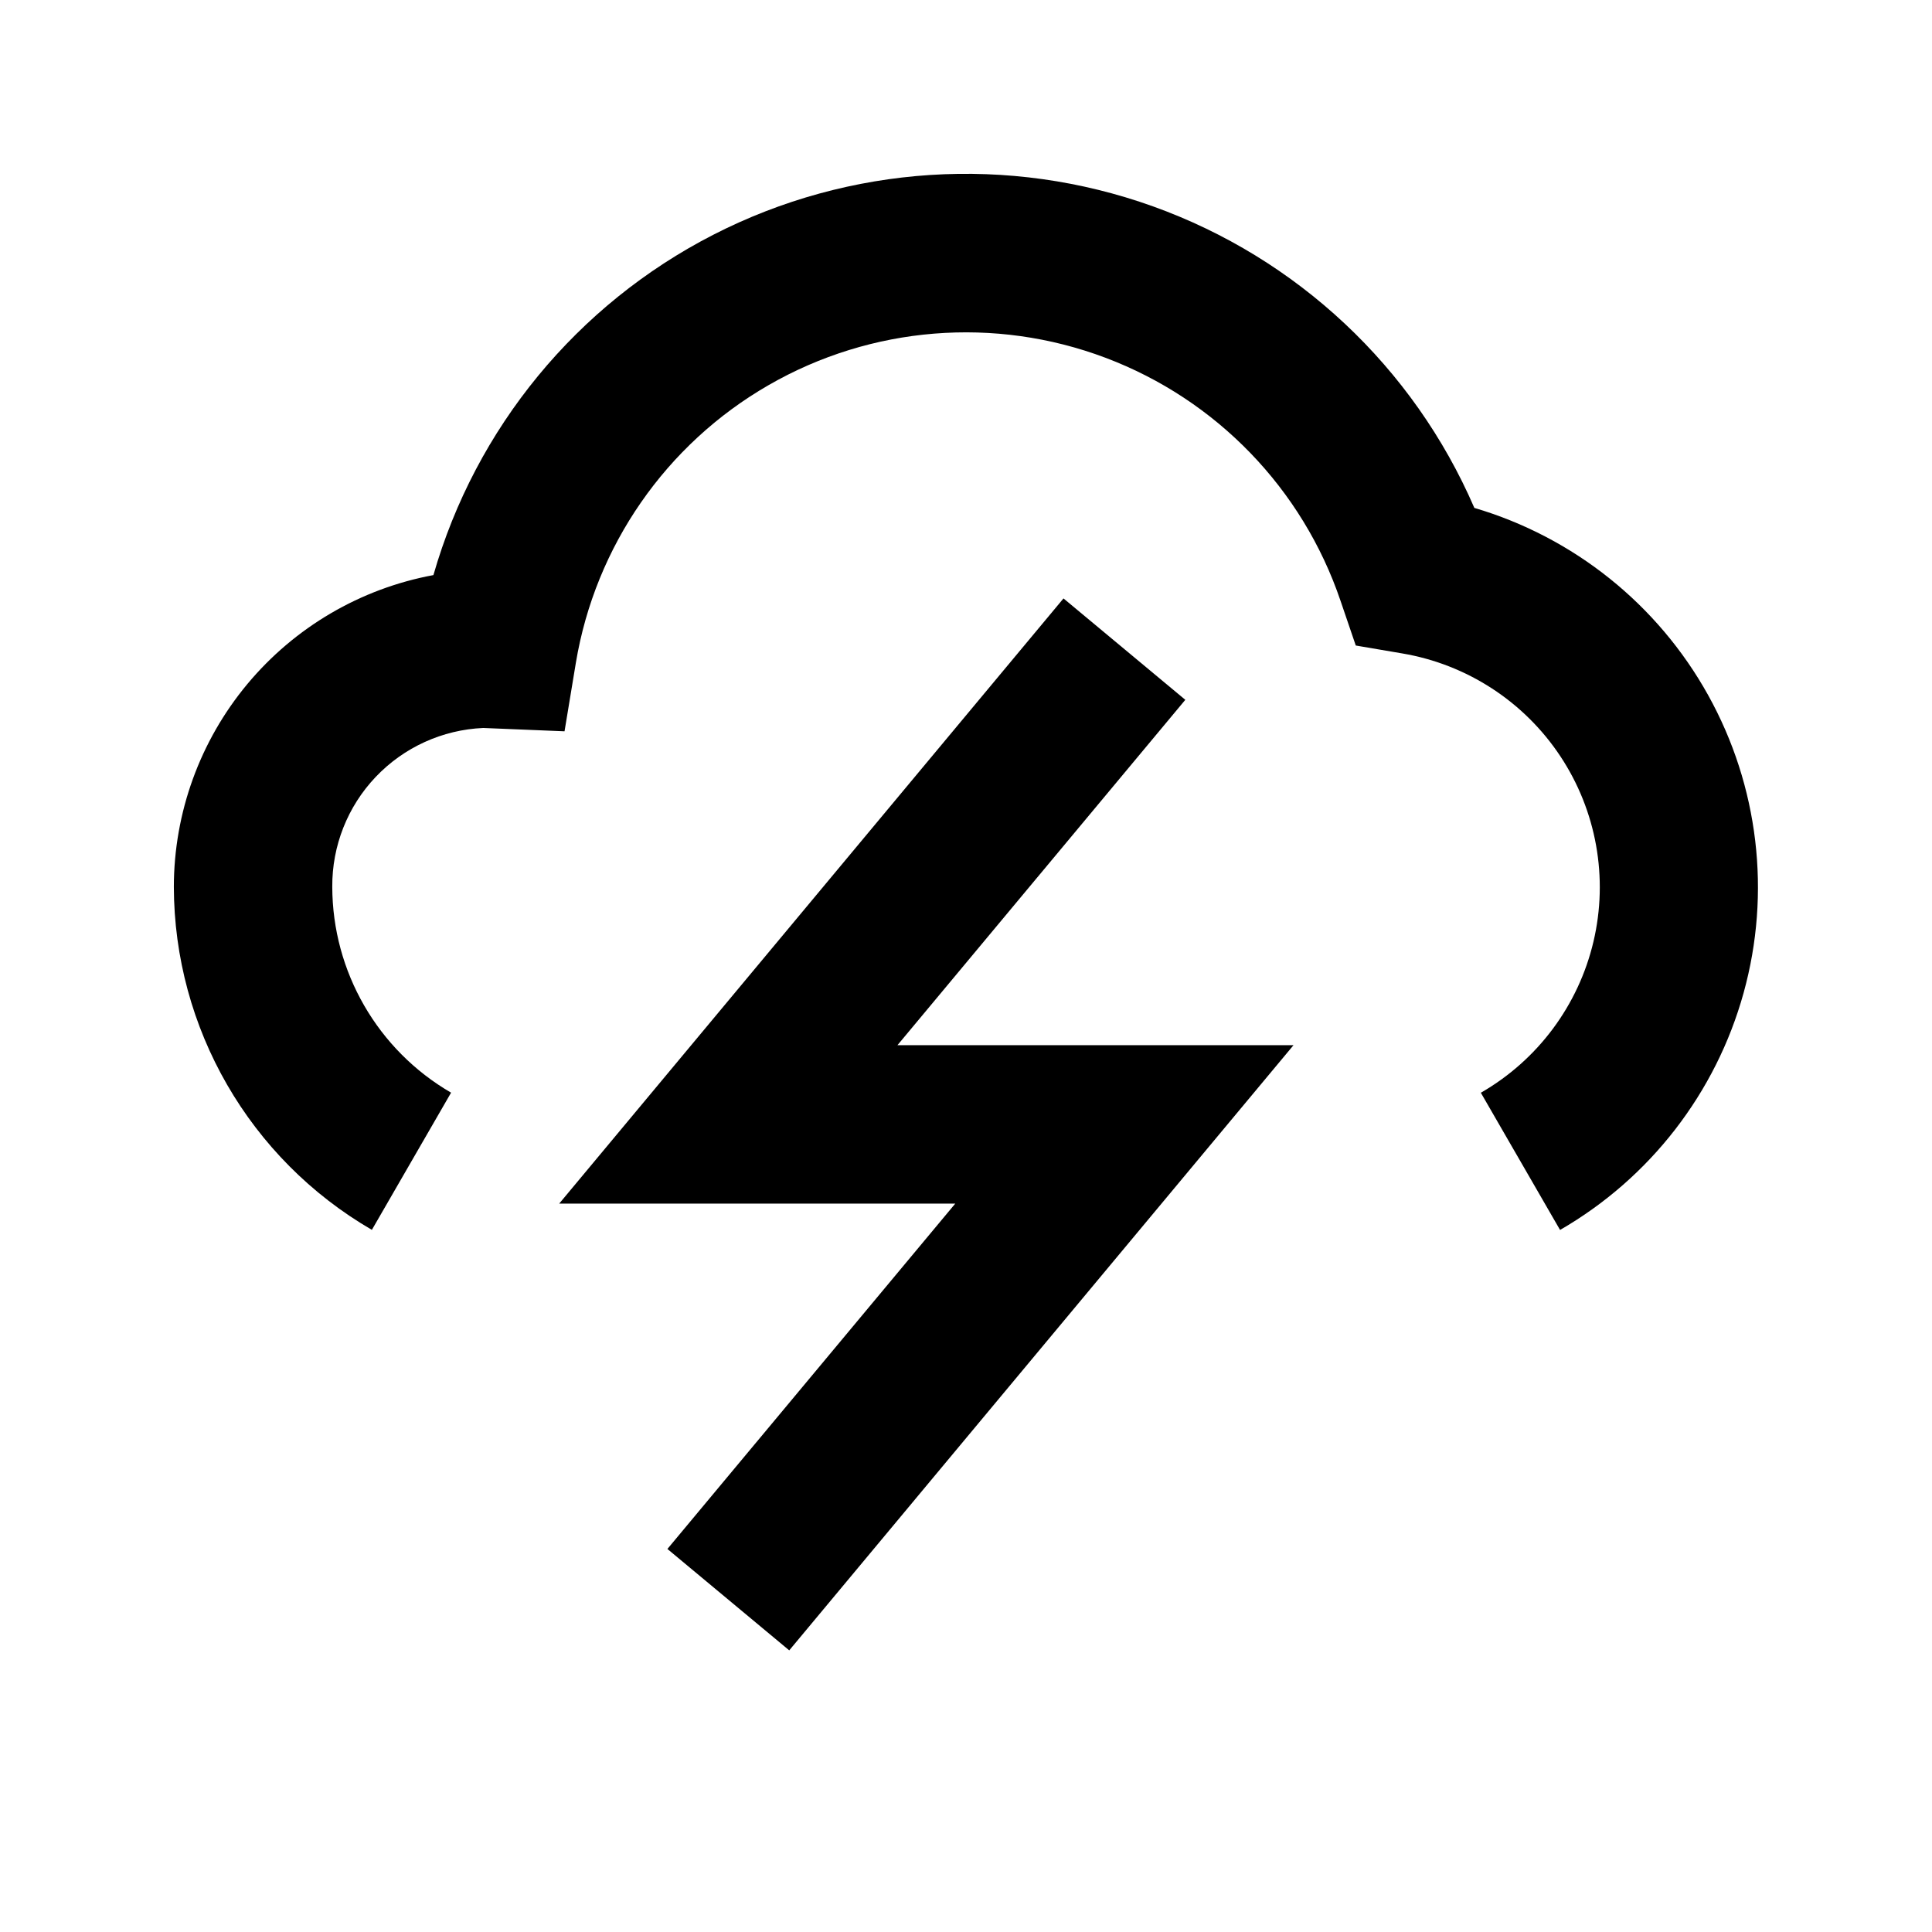
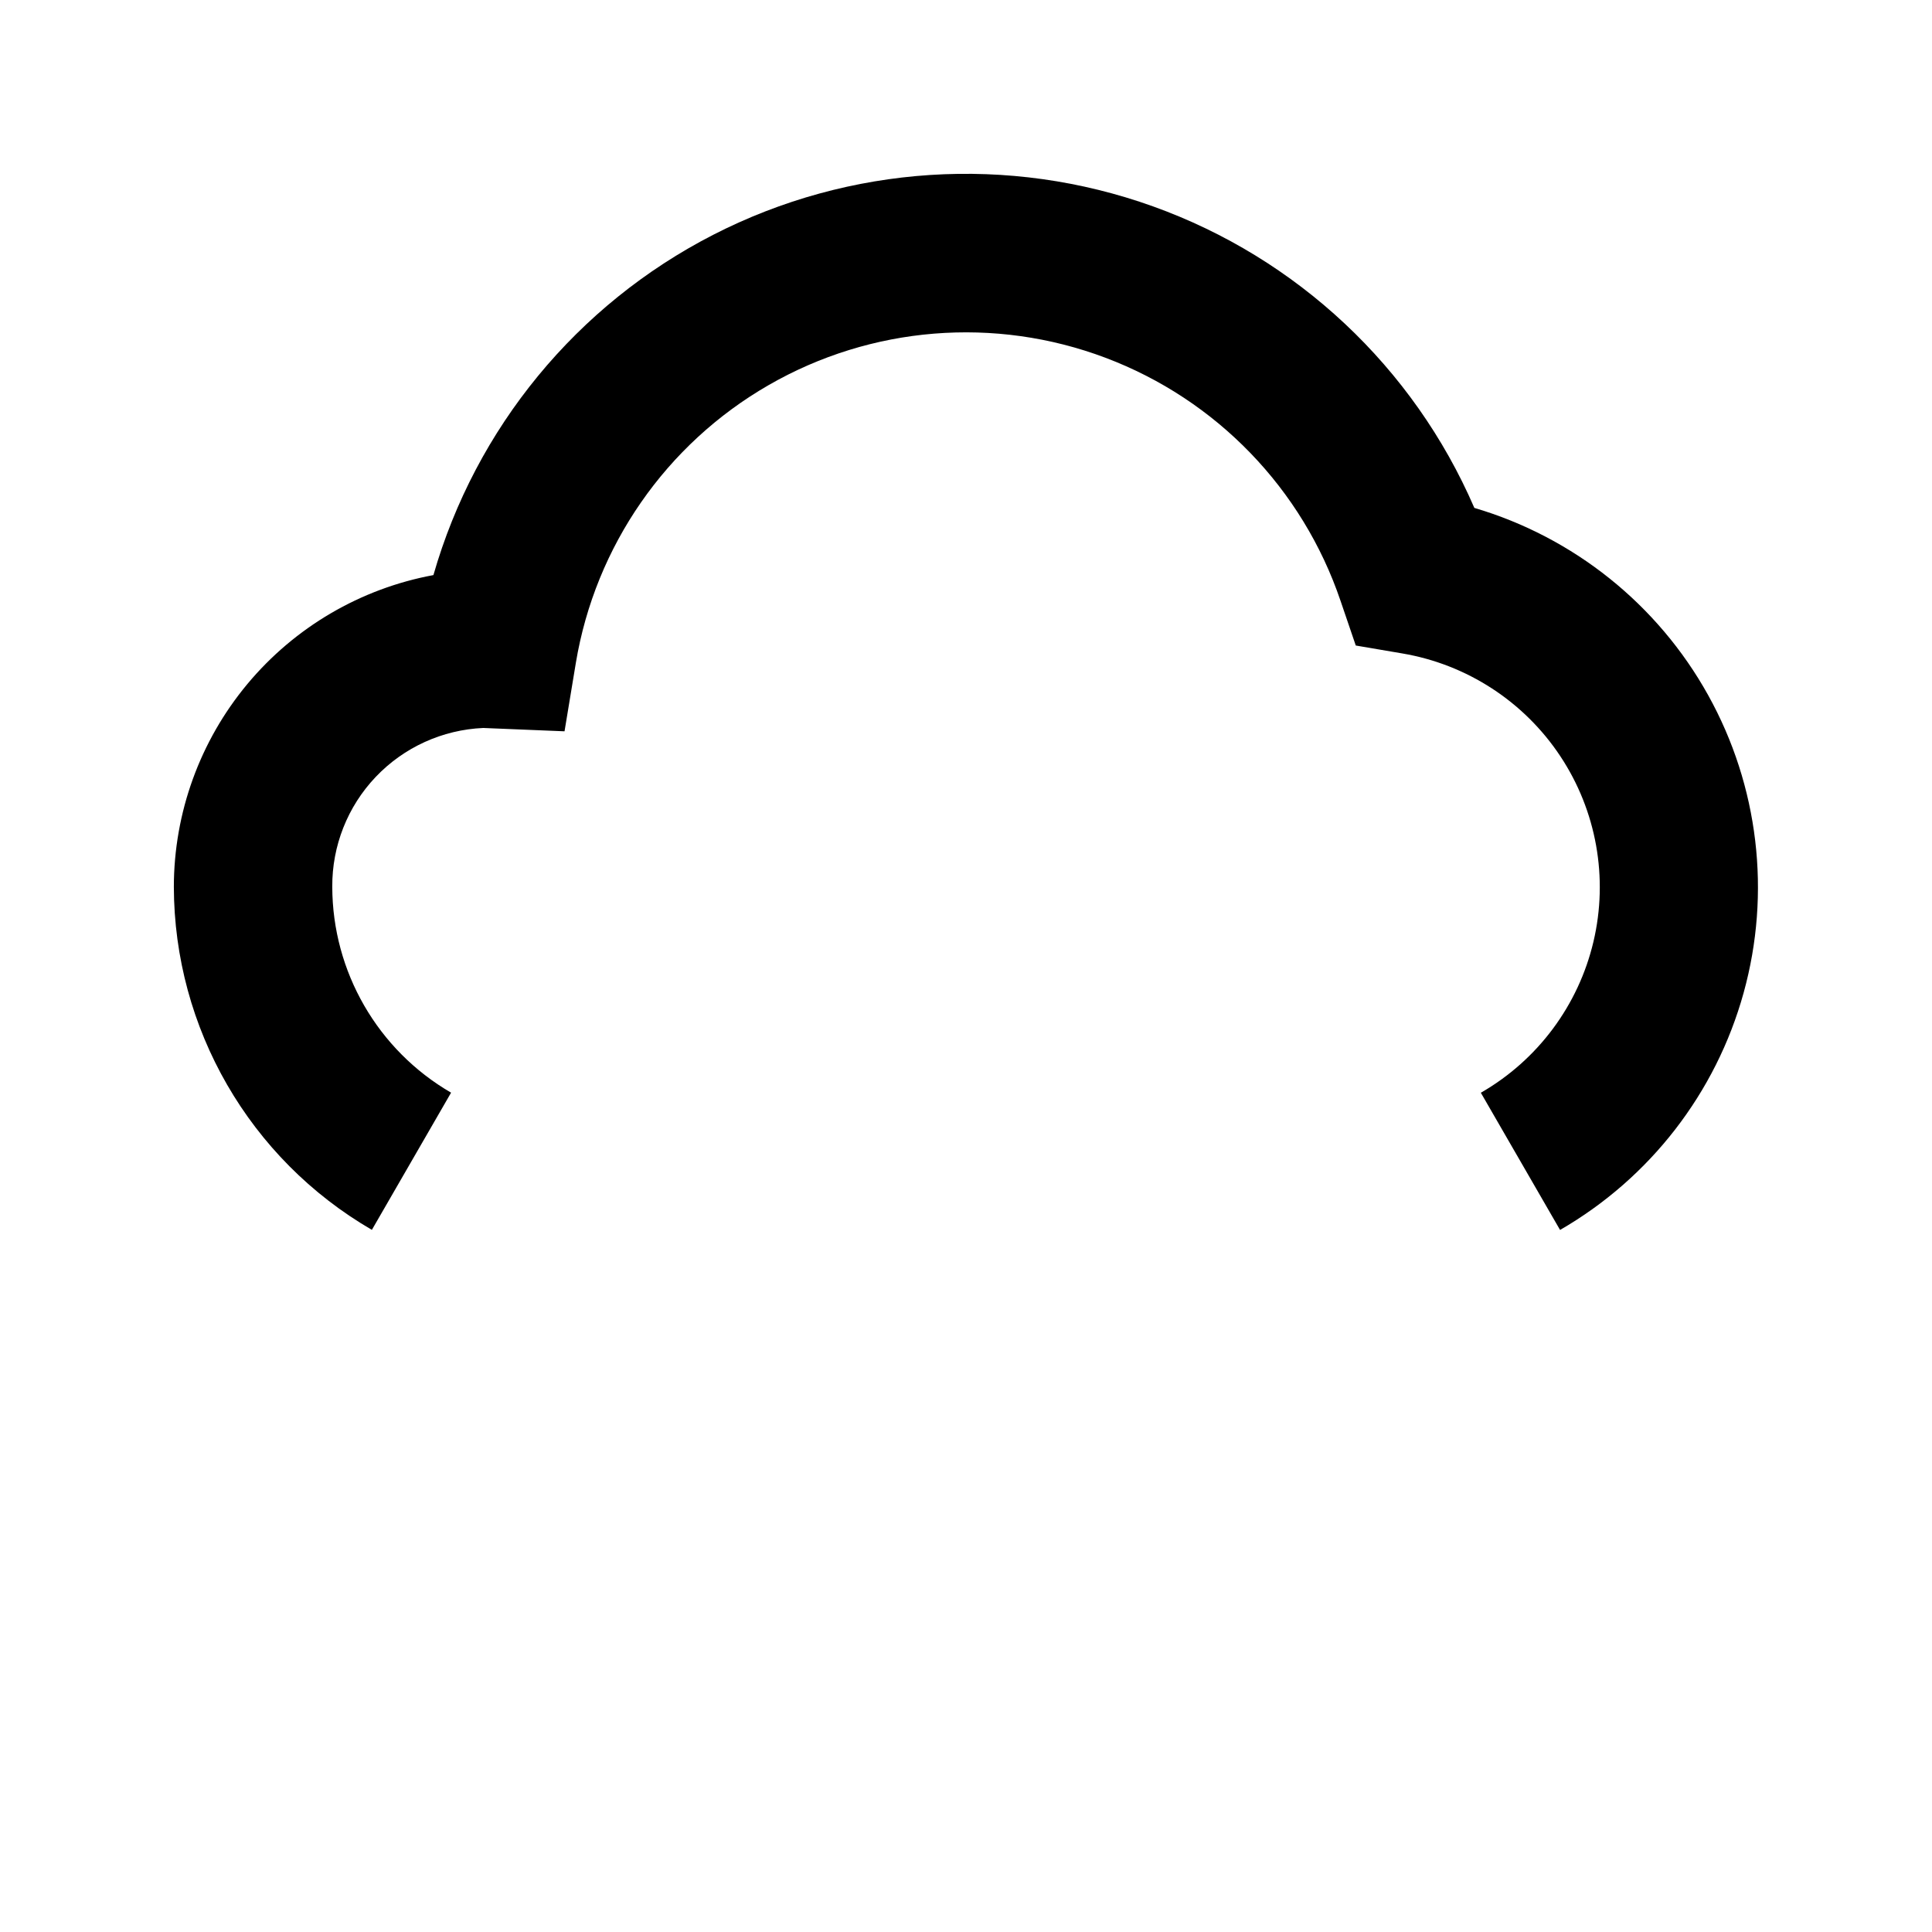
<svg xmlns="http://www.w3.org/2000/svg" fill="#000000" width="800px" height="800px" version="1.1" viewBox="144 144 512 512">
  <g>
    <path d="m534.7 278.56c-16.121-37.254-46.949-66.168-85.16-79.875-38.211-13.707-80.387-10.977-116.52 7.535-36.125 18.516-62.969 51.164-74.16 90.184-19.301 3.578-36.746 13.793-49.312 28.879-12.562 15.086-19.453 34.094-19.477 53.727 0.082 37.48 20.066 72.098 52.48 90.914l20.992-36.359v0.004c-19.457-11.289-31.449-32.066-31.488-54.559-0.074-10.832 4.051-21.27 11.512-29.117 7.465-7.852 17.68-12.5 28.5-12.973l21.539 0.883 3-18.137v-0.004c5.152-30.941 23.898-57.953 51.086-73.605 27.184-15.656 59.953-18.309 89.305-7.234 29.352 11.074 52.199 34.715 62.266 64.426l4.031 11.82 12.324 2.098h-0.004c17.121 2.898 32.277 12.75 41.875 27.215 9.598 14.469 12.781 32.266 8.793 49.164-3.988 16.898-14.789 31.391-29.844 40.043l20.992 36.359c23.828-13.746 41.297-36.309 48.641-62.816 7.344-26.508 3.977-54.844-9.383-78.891-13.355-24.047-35.625-41.883-62.012-49.656z" />
-     <path d="m458.12 329.46-32.285-26.871-133.64 160.38h104.96l-76.285 91.523 32.285 26.871 133.64-160.38h-104.96z" />
  </g>
</svg>